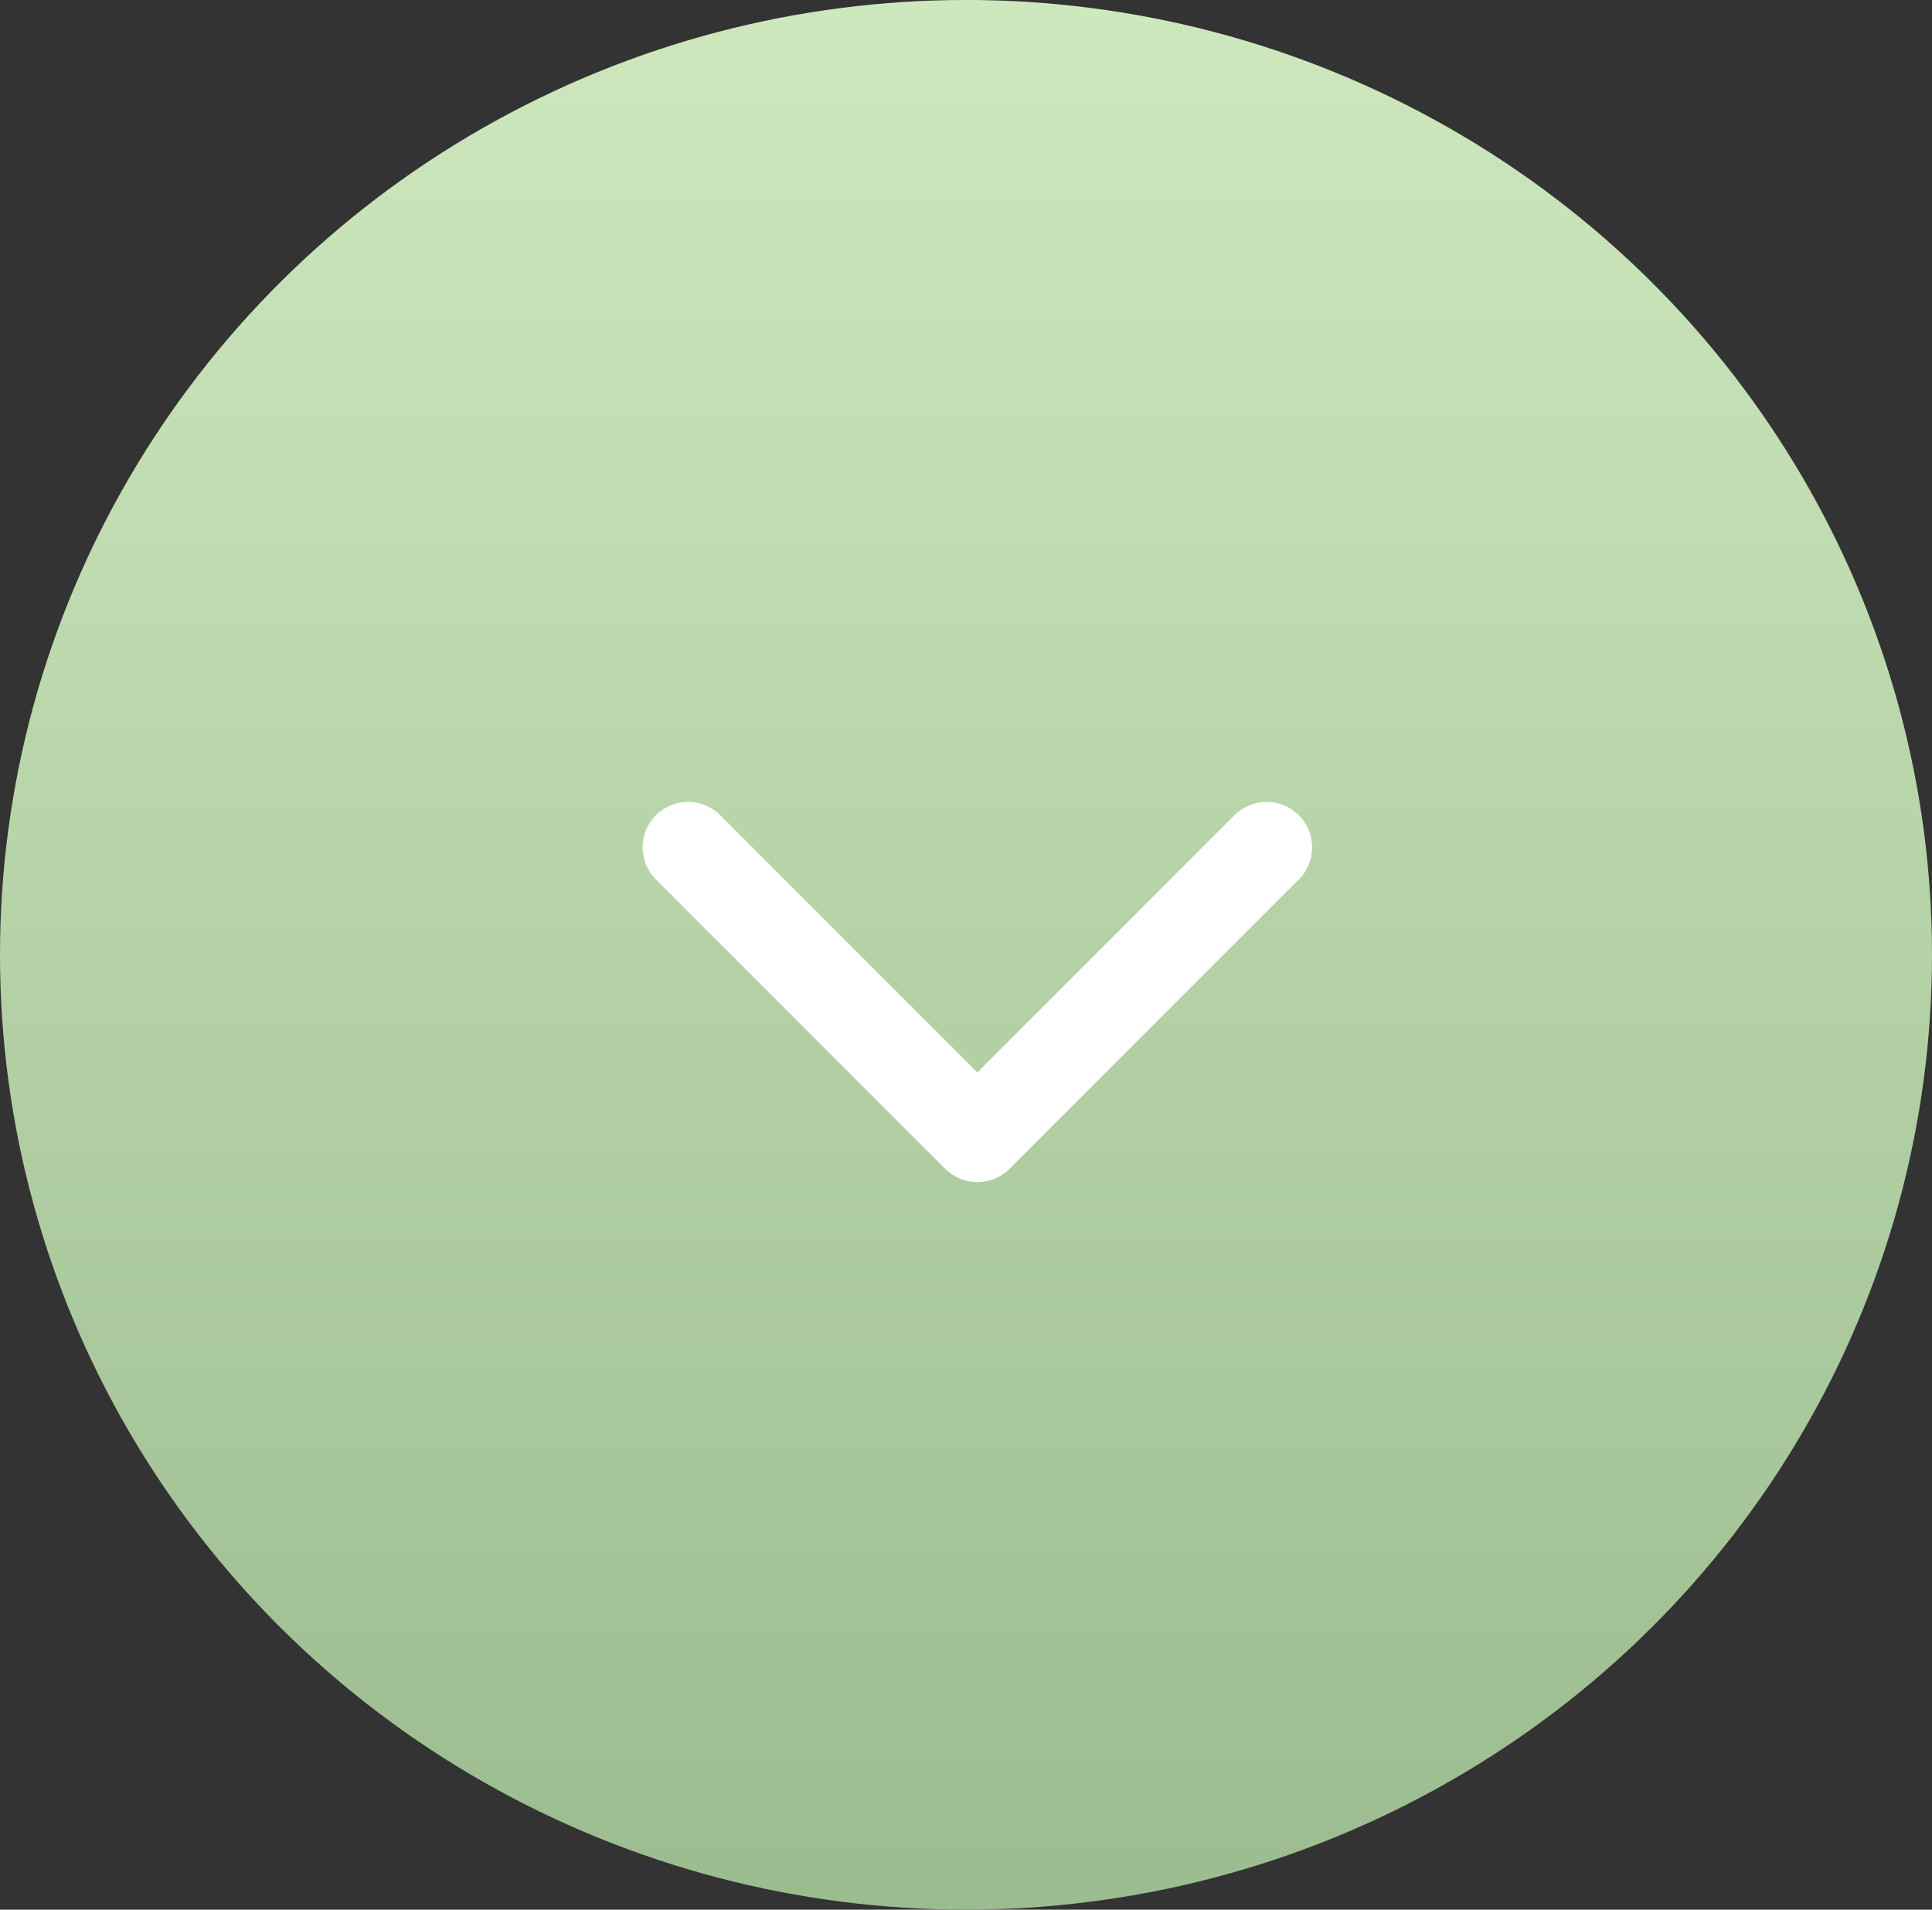
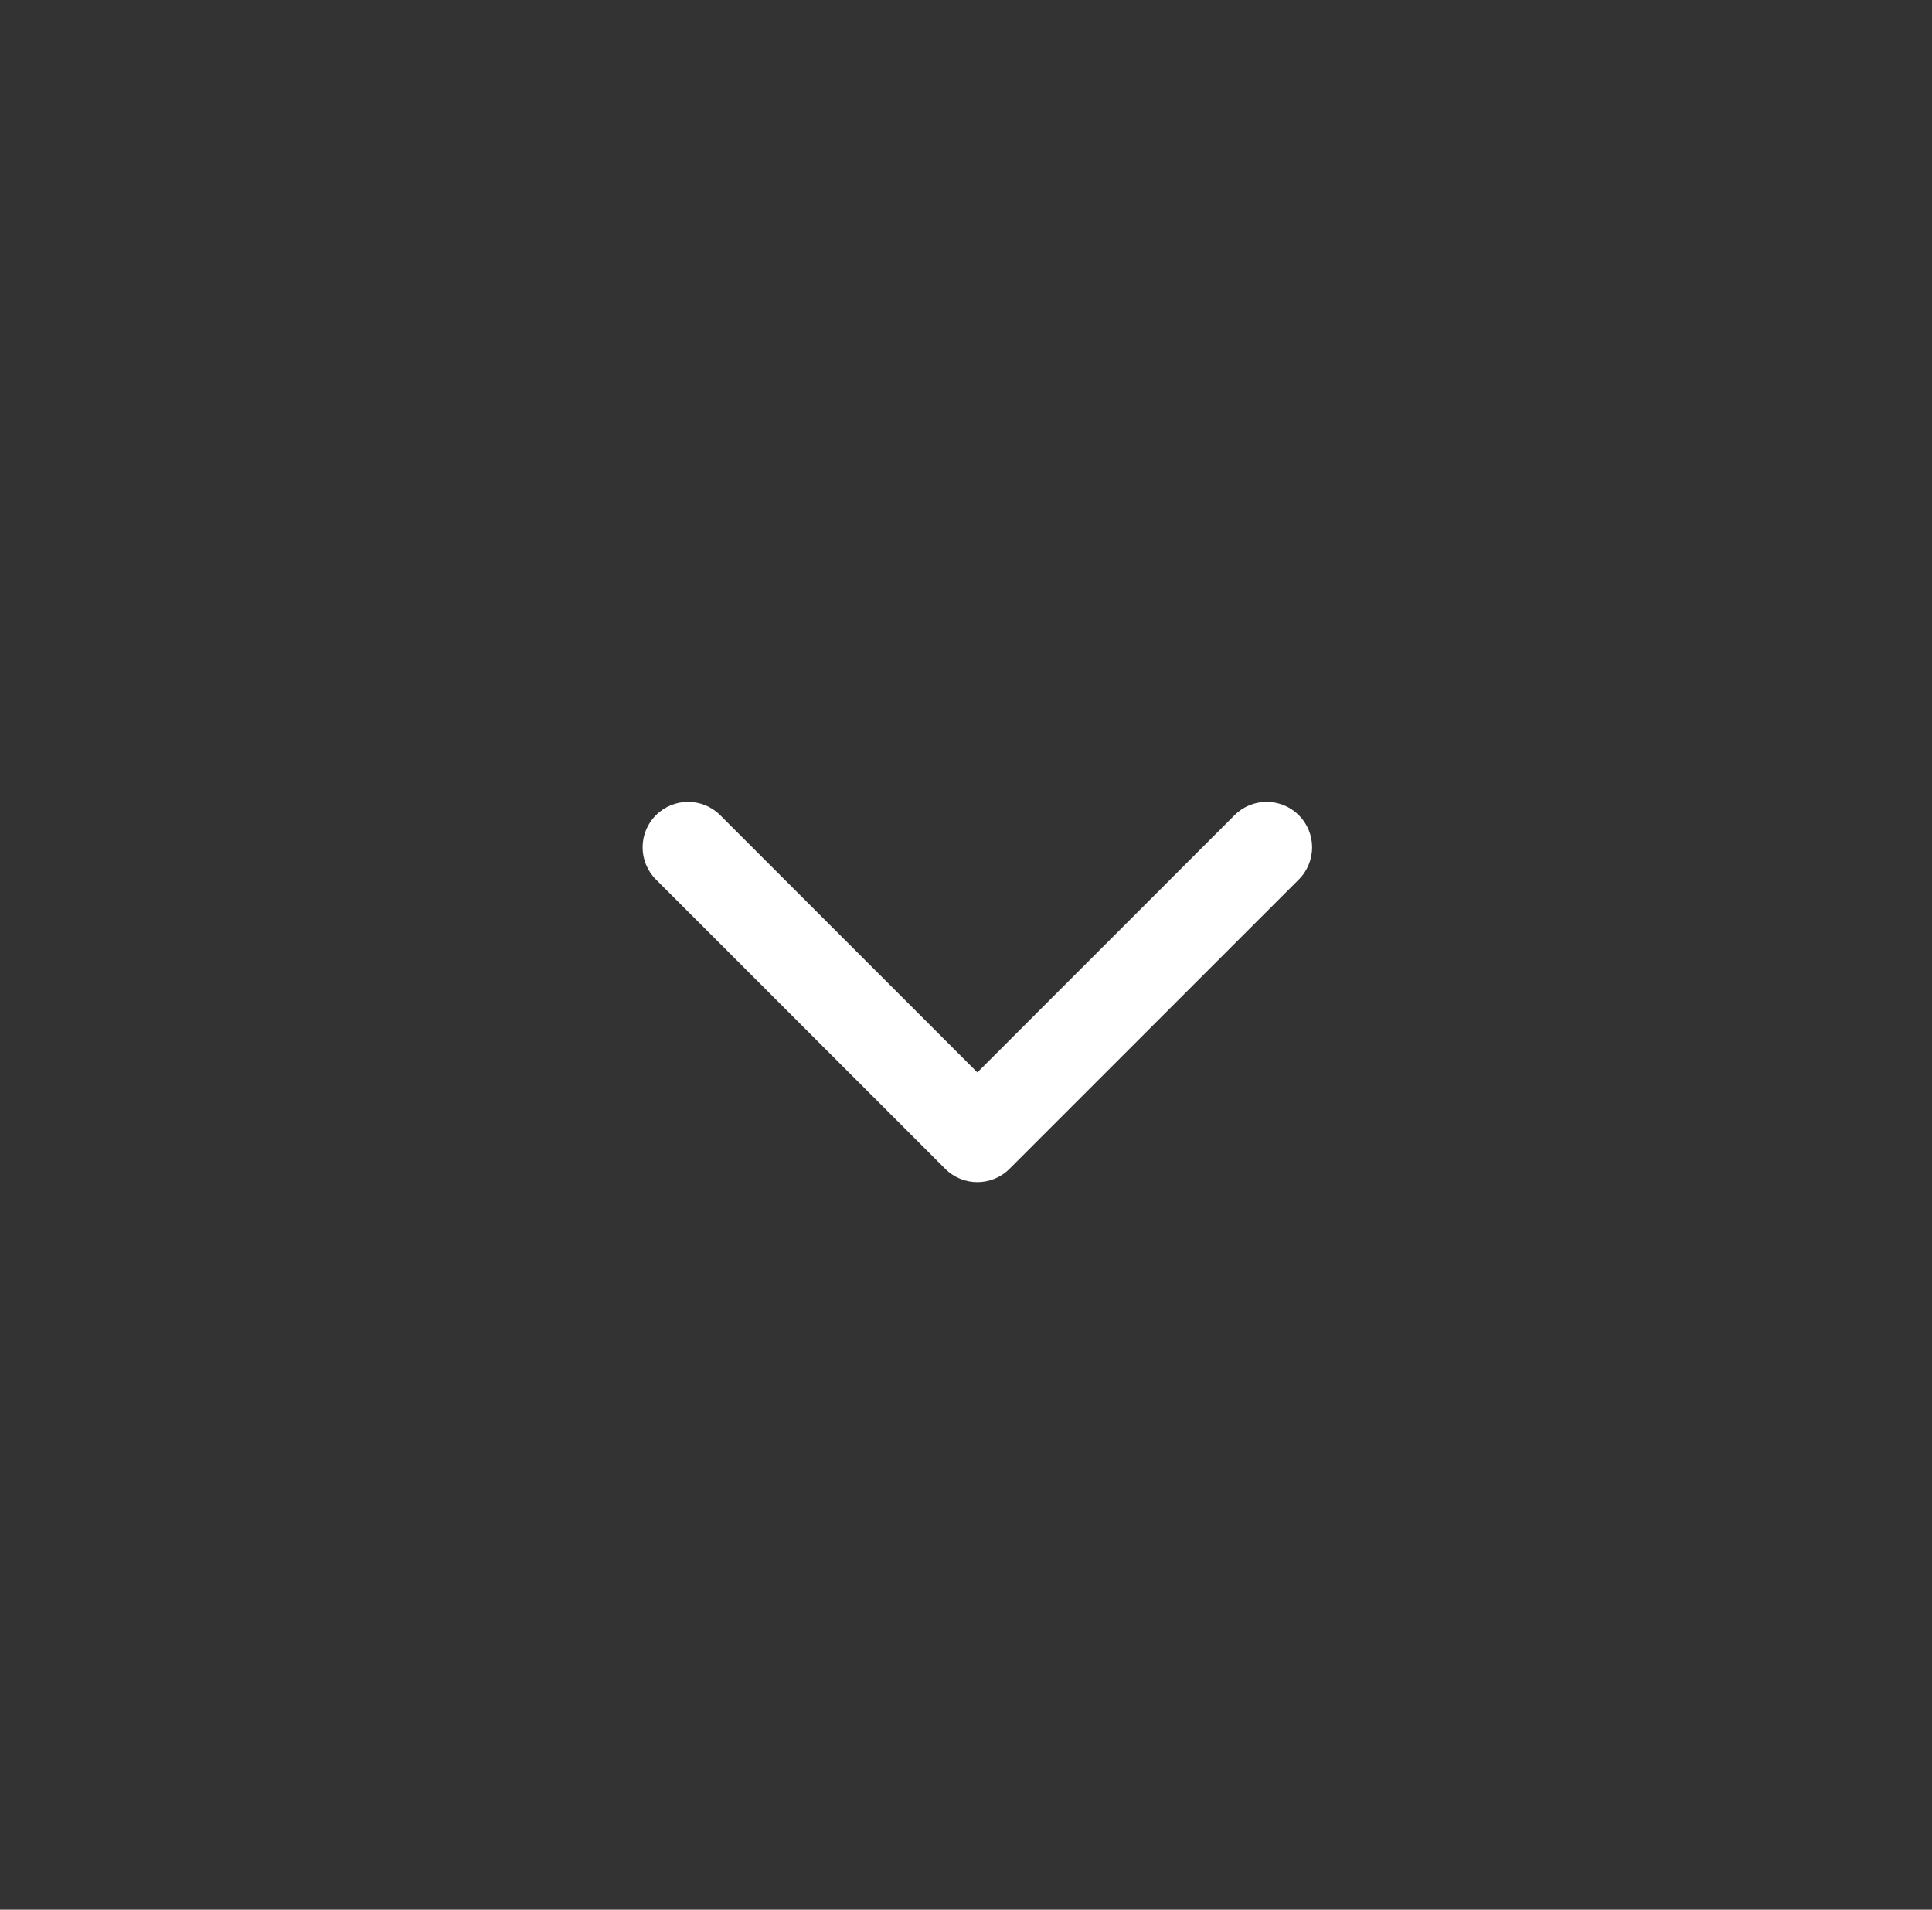
<svg xmlns="http://www.w3.org/2000/svg" width="85" height="84" viewBox="0 0 85 84" fill="none">
  <rect x="0" y="0" width="85" height="84" fill="#333333" stroke="none" />
-   <ellipse cx="42.5" cy="41.999" rx="42.5" ry="42" fill="url(#paint0_linear_5_225)" />
  <path d="M41.586 51.413C42.367 52.194 43.633 52.194 44.414 51.413L57.142 38.685C57.923 37.904 57.923 36.638 57.142 35.857C56.361 35.076 55.095 35.076 54.314 35.857L43 47.171L31.686 35.857C30.905 35.076 29.639 35.076 28.858 35.857C28.077 36.638 28.077 37.904 28.858 38.685L41.586 51.413ZM41 48.999V49.999H45V48.999H41Z" fill="white" />
  <defs>
    <linearGradient id="paint0_linear_5_225" x1="42.5" y1="-0.001" x2="42.5" y2="83.999" gradientUnits="userSpaceOnUse">
      <stop stop-color="#CEE8BE" />
      <stop offset="1" stop-color="#9BBC8F" />
    </linearGradient>
  </defs>
</svg>